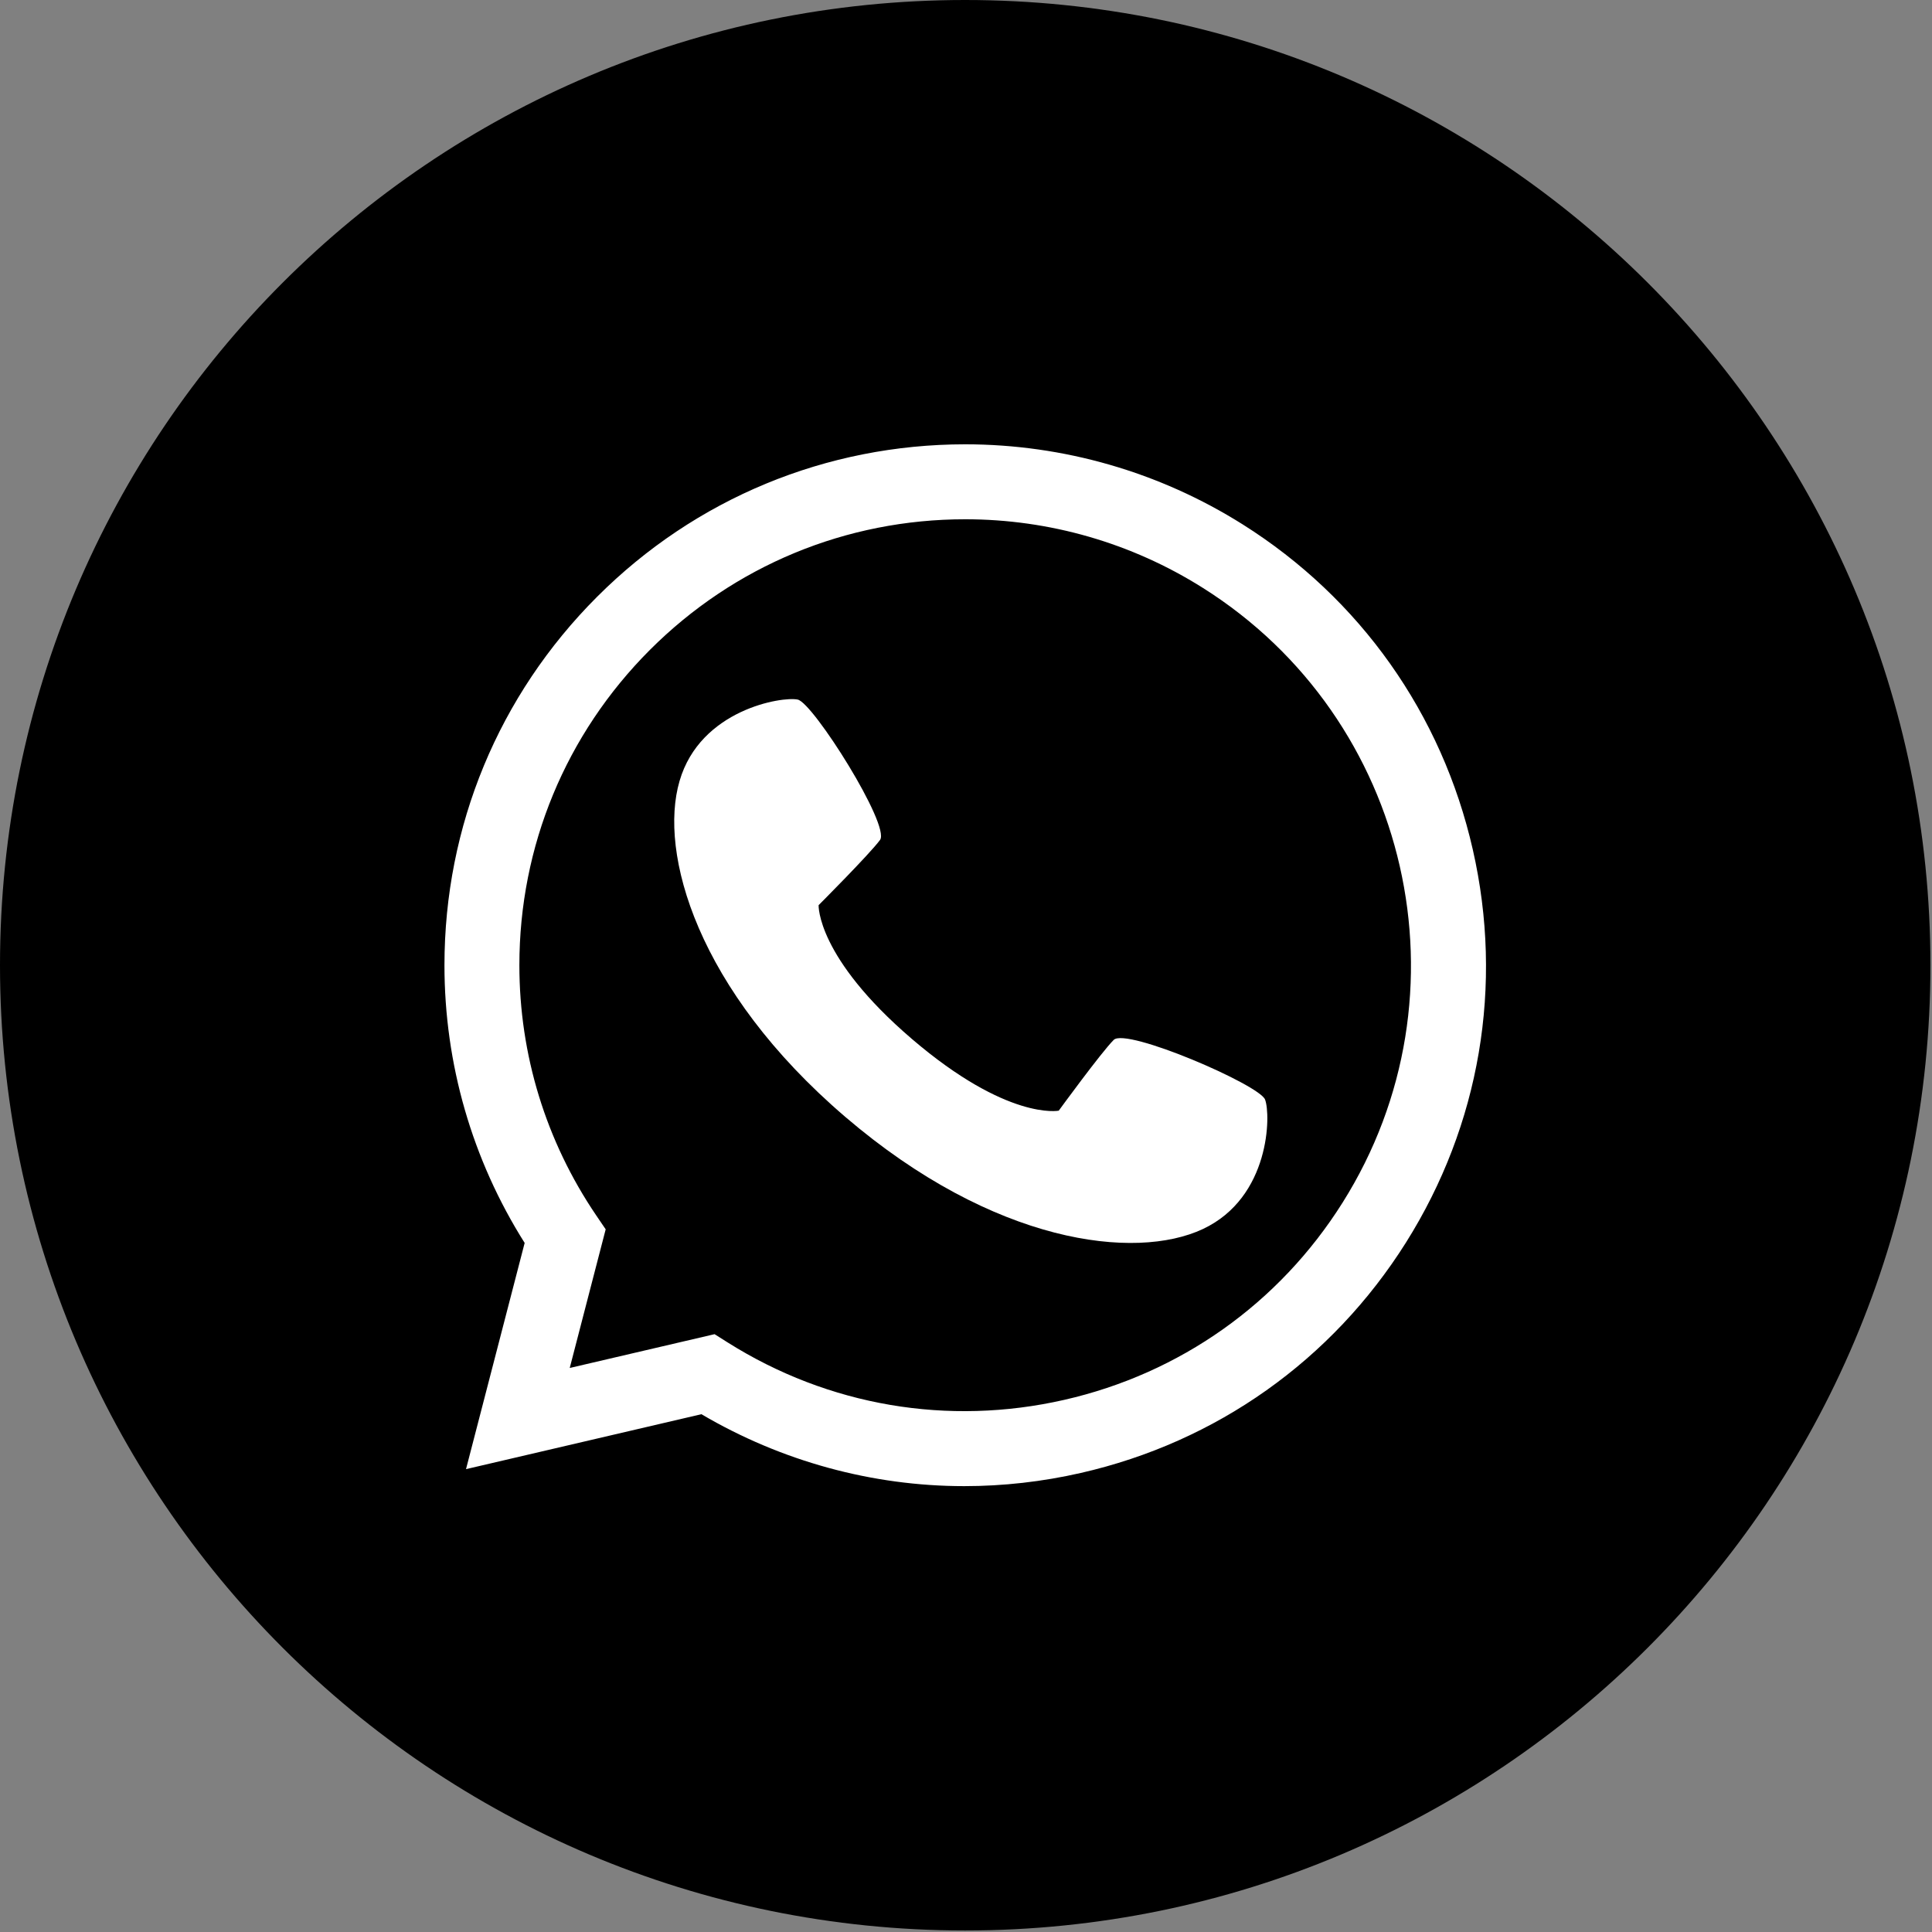
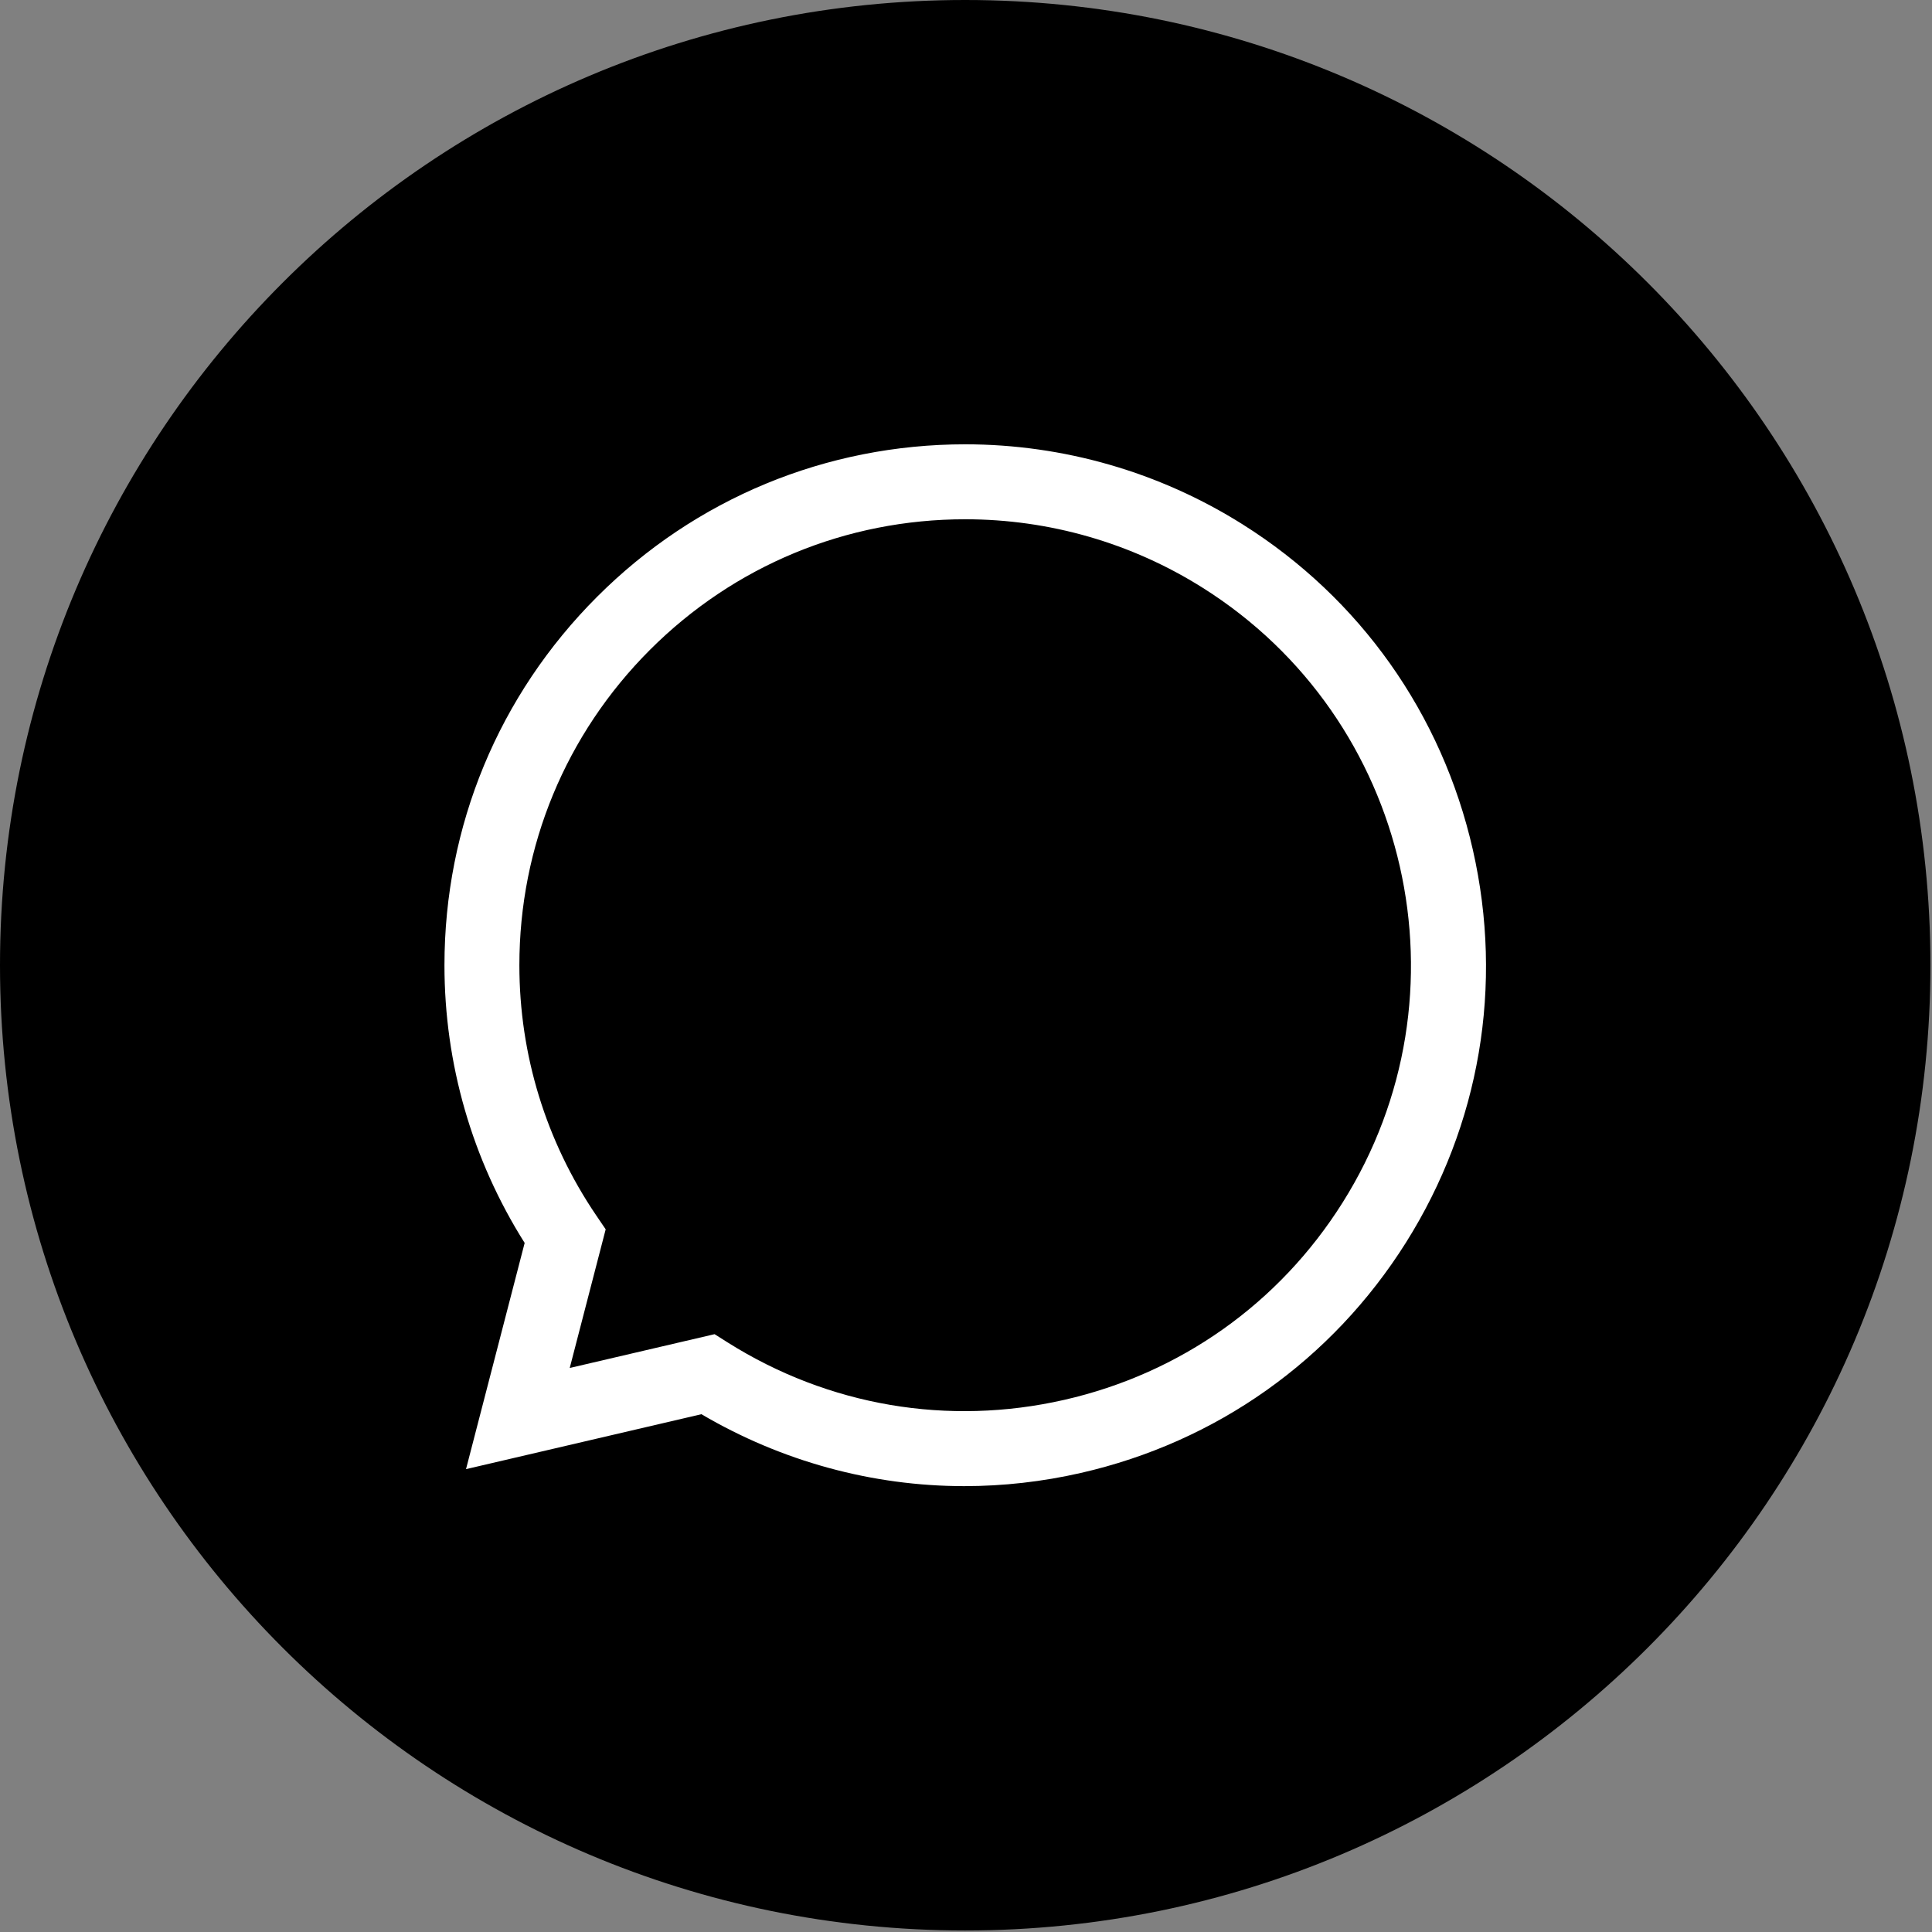
<svg xmlns="http://www.w3.org/2000/svg" width="356" height="356" viewBox="0 0 356 356" fill="none">
  <rect x="0" y="0" width="356" height="356" fill="#808080" stroke="none" />
  <path d="M177.836 9.15527e-05C79.61 9.15527e-05 0 79.628 0 177.854C0 276.081 79.61 355.721 177.836 355.721C276.081 355.721 355.711 276.081 355.711 177.854C355.711 79.628 276.081 9.15527e-05 177.836 9.15527e-05Z" fill="black" />
-   <path d="M205.218 191.617C202.902 193.937 195.088 204.659 195.088 204.659C195.088 204.659 185.674 206.538 168.05 191.459C150.444 176.39 150.84 166.791 150.84 166.791C150.84 166.791 160.217 157.405 162.156 154.778C164.114 152.139 149.861 129.538 146.999 128.911C144.156 128.286 129.036 130.724 125.214 143.925C121.354 157.138 128.377 182.365 155.773 205.818C183.169 229.259 209.191 232.311 221.637 226.472C234.102 220.631 234.177 205.325 233.104 202.604C232.05 199.885 207.515 189.298 205.218 191.617Z" fill="white" />
  <path d="M111.606 226.523L109.849 223.936C100.59 210.283 95.702 194.35 95.702 177.856C95.702 155.91 104.255 135.269 119.758 119.749C135.28 104.229 155.919 95.683 177.856 95.683C193.359 95.683 208.499 100.042 221.616 108.309C259.953 132.428 271.523 183.256 247.39 221.602C235.706 240.175 217.473 253.082 196.089 257.948C174.687 262.815 152.673 259.069 134.097 247.375L131.672 245.842L104.981 252.07L111.606 226.523ZM271.389 156.563C265.7 131.537 250.617 110.243 228.966 96.617C213.635 86.975 195.975 81.883 177.856 81.87C152.234 81.883 128.121 91.855 110.002 109.989C91.884 128.123 81.898 152.215 81.898 177.856C81.898 196.028 86.996 213.696 96.676 229.029L85.87 270.71L129.247 260.589C143.986 269.257 160.711 273.843 177.684 273.843C184.844 273.843 192.08 273.029 199.144 271.416C224.136 265.723 245.424 250.642 259.075 228.949C272.707 207.283 277.079 181.576 271.389 156.563Z" fill="white" />
</svg>